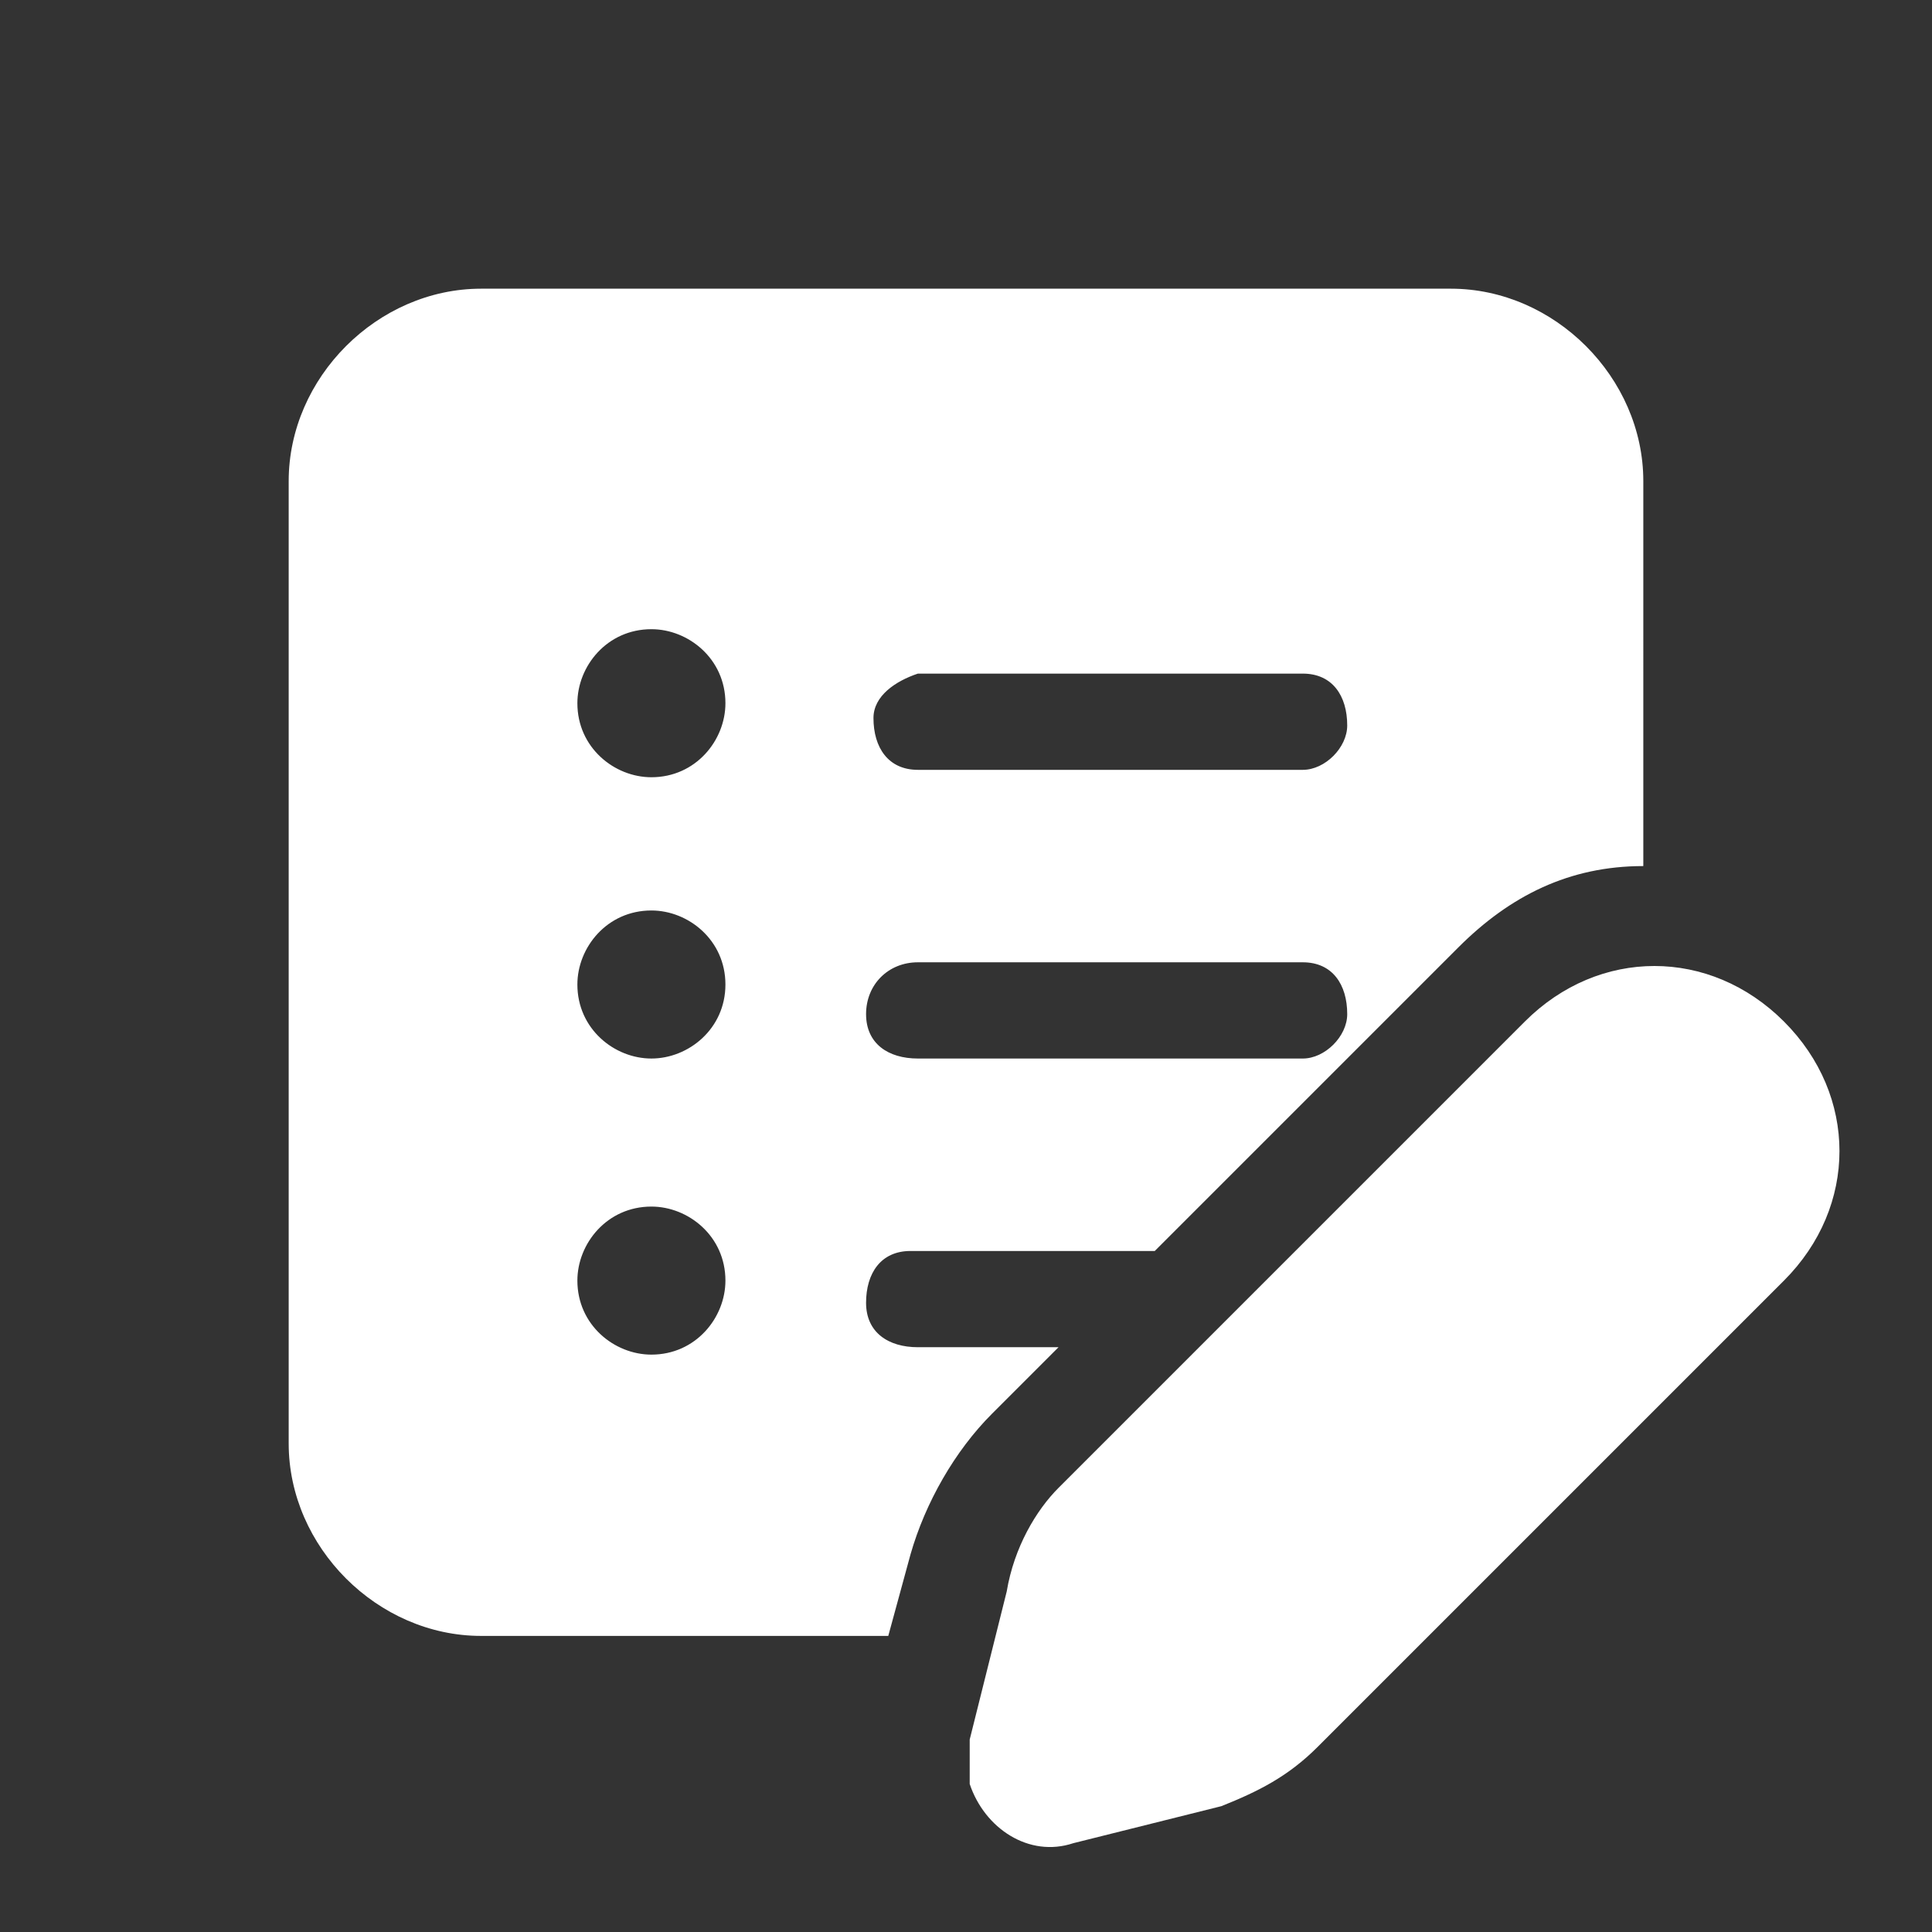
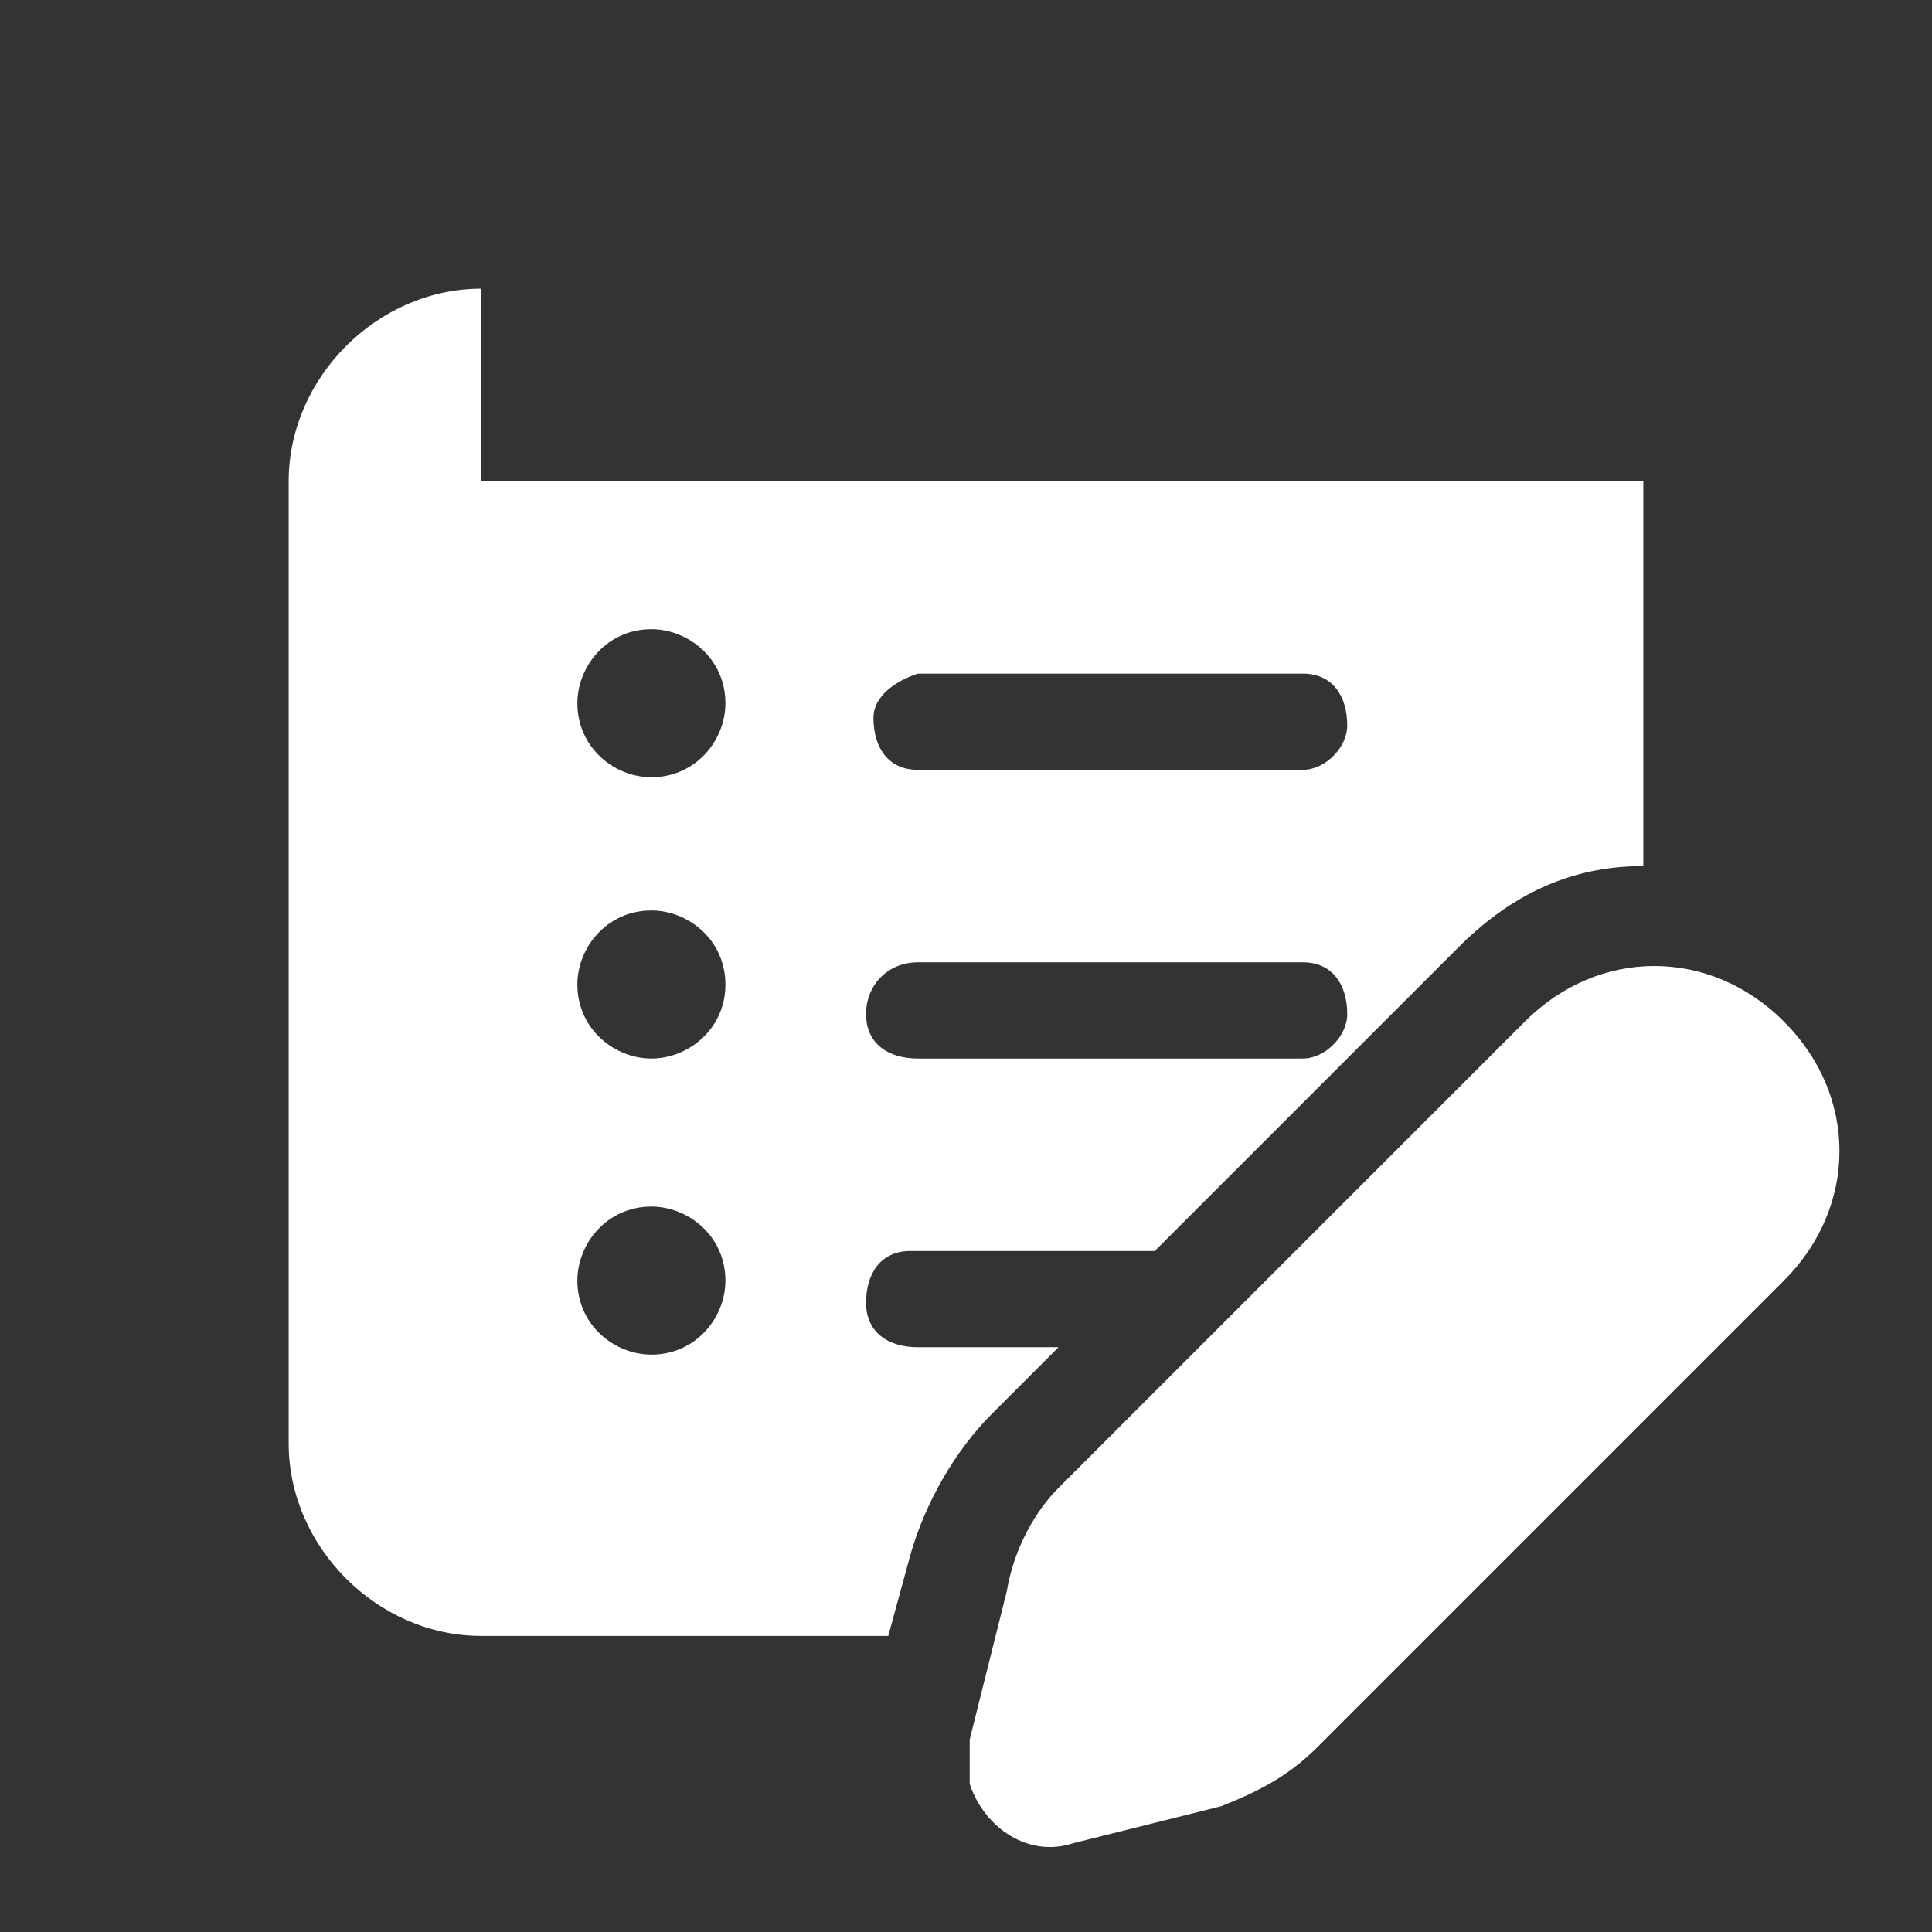
<svg xmlns="http://www.w3.org/2000/svg" version="1.1" id="Text_Bullet_List_Square_Edit" x="0px" y="0px" viewBox="0 0 26.1 26.1" style="enable-background:new 0 0 26.1 26.1;" xml:space="preserve">
  <rect x="0" y="0" width="26.1" height="26.1" fill="#333333" stroke="none" />
  <style type="text/css">
	.st0{fill:#FFFFFF;}
	.st1{fill:none;}
</style>
-   <path id="パス_6997" class="st0" d="M6.5,3.9c-1.4,0-2.6,1.2-2.6,2.6v13c0,1.4,1.2,2.6,2.6,2.6H12l0.3-1.1  c0.2-0.7,0.6-1.4,1.1-1.9l0.9-0.9h-1.9c-0.4,0-0.7-0.2-0.7-0.6c0-0.4,0.2-0.7,0.6-0.7c0,0,0.1,0,0.1,0h3.2l4.1-4.1  c0.7-0.7,1.5-1.1,2.5-1.1V6.5c0-1.4-1.2-2.6-2.6-2.6H6.5z M9.8,9.5c0,0.5-0.4,1-1,1c-0.5,0-1-0.4-1-1c0-0.5,0.4-1,1-1c0,0,0,0,0,0  C9.3,8.5,9.8,8.9,9.8,9.5L9.8,9.5z M8.8,14.3c-0.5,0-1-0.4-1-1c0-0.5,0.4-1,1-1c0.5,0,1,0.4,1,1C9.8,13.9,9.3,14.3,8.8,14.3  L8.8,14.3z M9.8,17.3c0,0.5-0.4,1-1,1c-0.5,0-1-0.4-1-1c0-0.5,0.4-1,1-1C9.3,16.3,9.8,16.7,9.8,17.3L9.8,17.3z M12.4,9.1h5.2  c0.4,0,0.6,0.3,0.6,0.7c0,0.3-0.3,0.6-0.6,0.6h-5.2c-0.4,0-0.6-0.3-0.6-0.7C11.8,9.4,12.1,9.2,12.4,9.1L12.4,9.1z M11.7,13.7  c0-0.4,0.3-0.7,0.7-0.7h5.2c0.4,0,0.6,0.3,0.6,0.7c0,0.3-0.3,0.6-0.6,0.6h-5.2C12,14.3,11.7,14.1,11.7,13.7L11.7,13.7z M14.3,20.1  l6.3-6.3c1-1,2.5-1,3.5,0s1,2.5,0,3.5l-6.3,6.3c-0.4,0.4-0.8,0.6-1.3,0.8l-2,0.5c-0.6,0.2-1.2-0.2-1.4-0.8c0-0.2,0-0.4,0-0.6l0.5-2  C13.7,20.9,14,20.4,14.3,20.1L14.3,20.1z" />
-   <path id="パス_6998" class="st1" d="M0,0h26.1v26.1H0V0z" />
+   <path id="パス_6997" class="st0" d="M6.5,3.9c-1.4,0-2.6,1.2-2.6,2.6v13c0,1.4,1.2,2.6,2.6,2.6H12l0.3-1.1  c0.2-0.7,0.6-1.4,1.1-1.9l0.9-0.9h-1.9c-0.4,0-0.7-0.2-0.7-0.6c0-0.4,0.2-0.7,0.6-0.7c0,0,0.1,0,0.1,0h3.2l4.1-4.1  c0.7-0.7,1.5-1.1,2.5-1.1V6.5H6.5z M9.8,9.5c0,0.5-0.4,1-1,1c-0.5,0-1-0.4-1-1c0-0.5,0.4-1,1-1c0,0,0,0,0,0  C9.3,8.5,9.8,8.9,9.8,9.5L9.8,9.5z M8.8,14.3c-0.5,0-1-0.4-1-1c0-0.5,0.4-1,1-1c0.5,0,1,0.4,1,1C9.8,13.9,9.3,14.3,8.8,14.3  L8.8,14.3z M9.8,17.3c0,0.5-0.4,1-1,1c-0.5,0-1-0.4-1-1c0-0.5,0.4-1,1-1C9.3,16.3,9.8,16.7,9.8,17.3L9.8,17.3z M12.4,9.1h5.2  c0.4,0,0.6,0.3,0.6,0.7c0,0.3-0.3,0.6-0.6,0.6h-5.2c-0.4,0-0.6-0.3-0.6-0.7C11.8,9.4,12.1,9.2,12.4,9.1L12.4,9.1z M11.7,13.7  c0-0.4,0.3-0.7,0.7-0.7h5.2c0.4,0,0.6,0.3,0.6,0.7c0,0.3-0.3,0.6-0.6,0.6h-5.2C12,14.3,11.7,14.1,11.7,13.7L11.7,13.7z M14.3,20.1  l6.3-6.3c1-1,2.5-1,3.5,0s1,2.5,0,3.5l-6.3,6.3c-0.4,0.4-0.8,0.6-1.3,0.8l-2,0.5c-0.6,0.2-1.2-0.2-1.4-0.8c0-0.2,0-0.4,0-0.6l0.5-2  C13.7,20.9,14,20.4,14.3,20.1L14.3,20.1z" />
</svg>